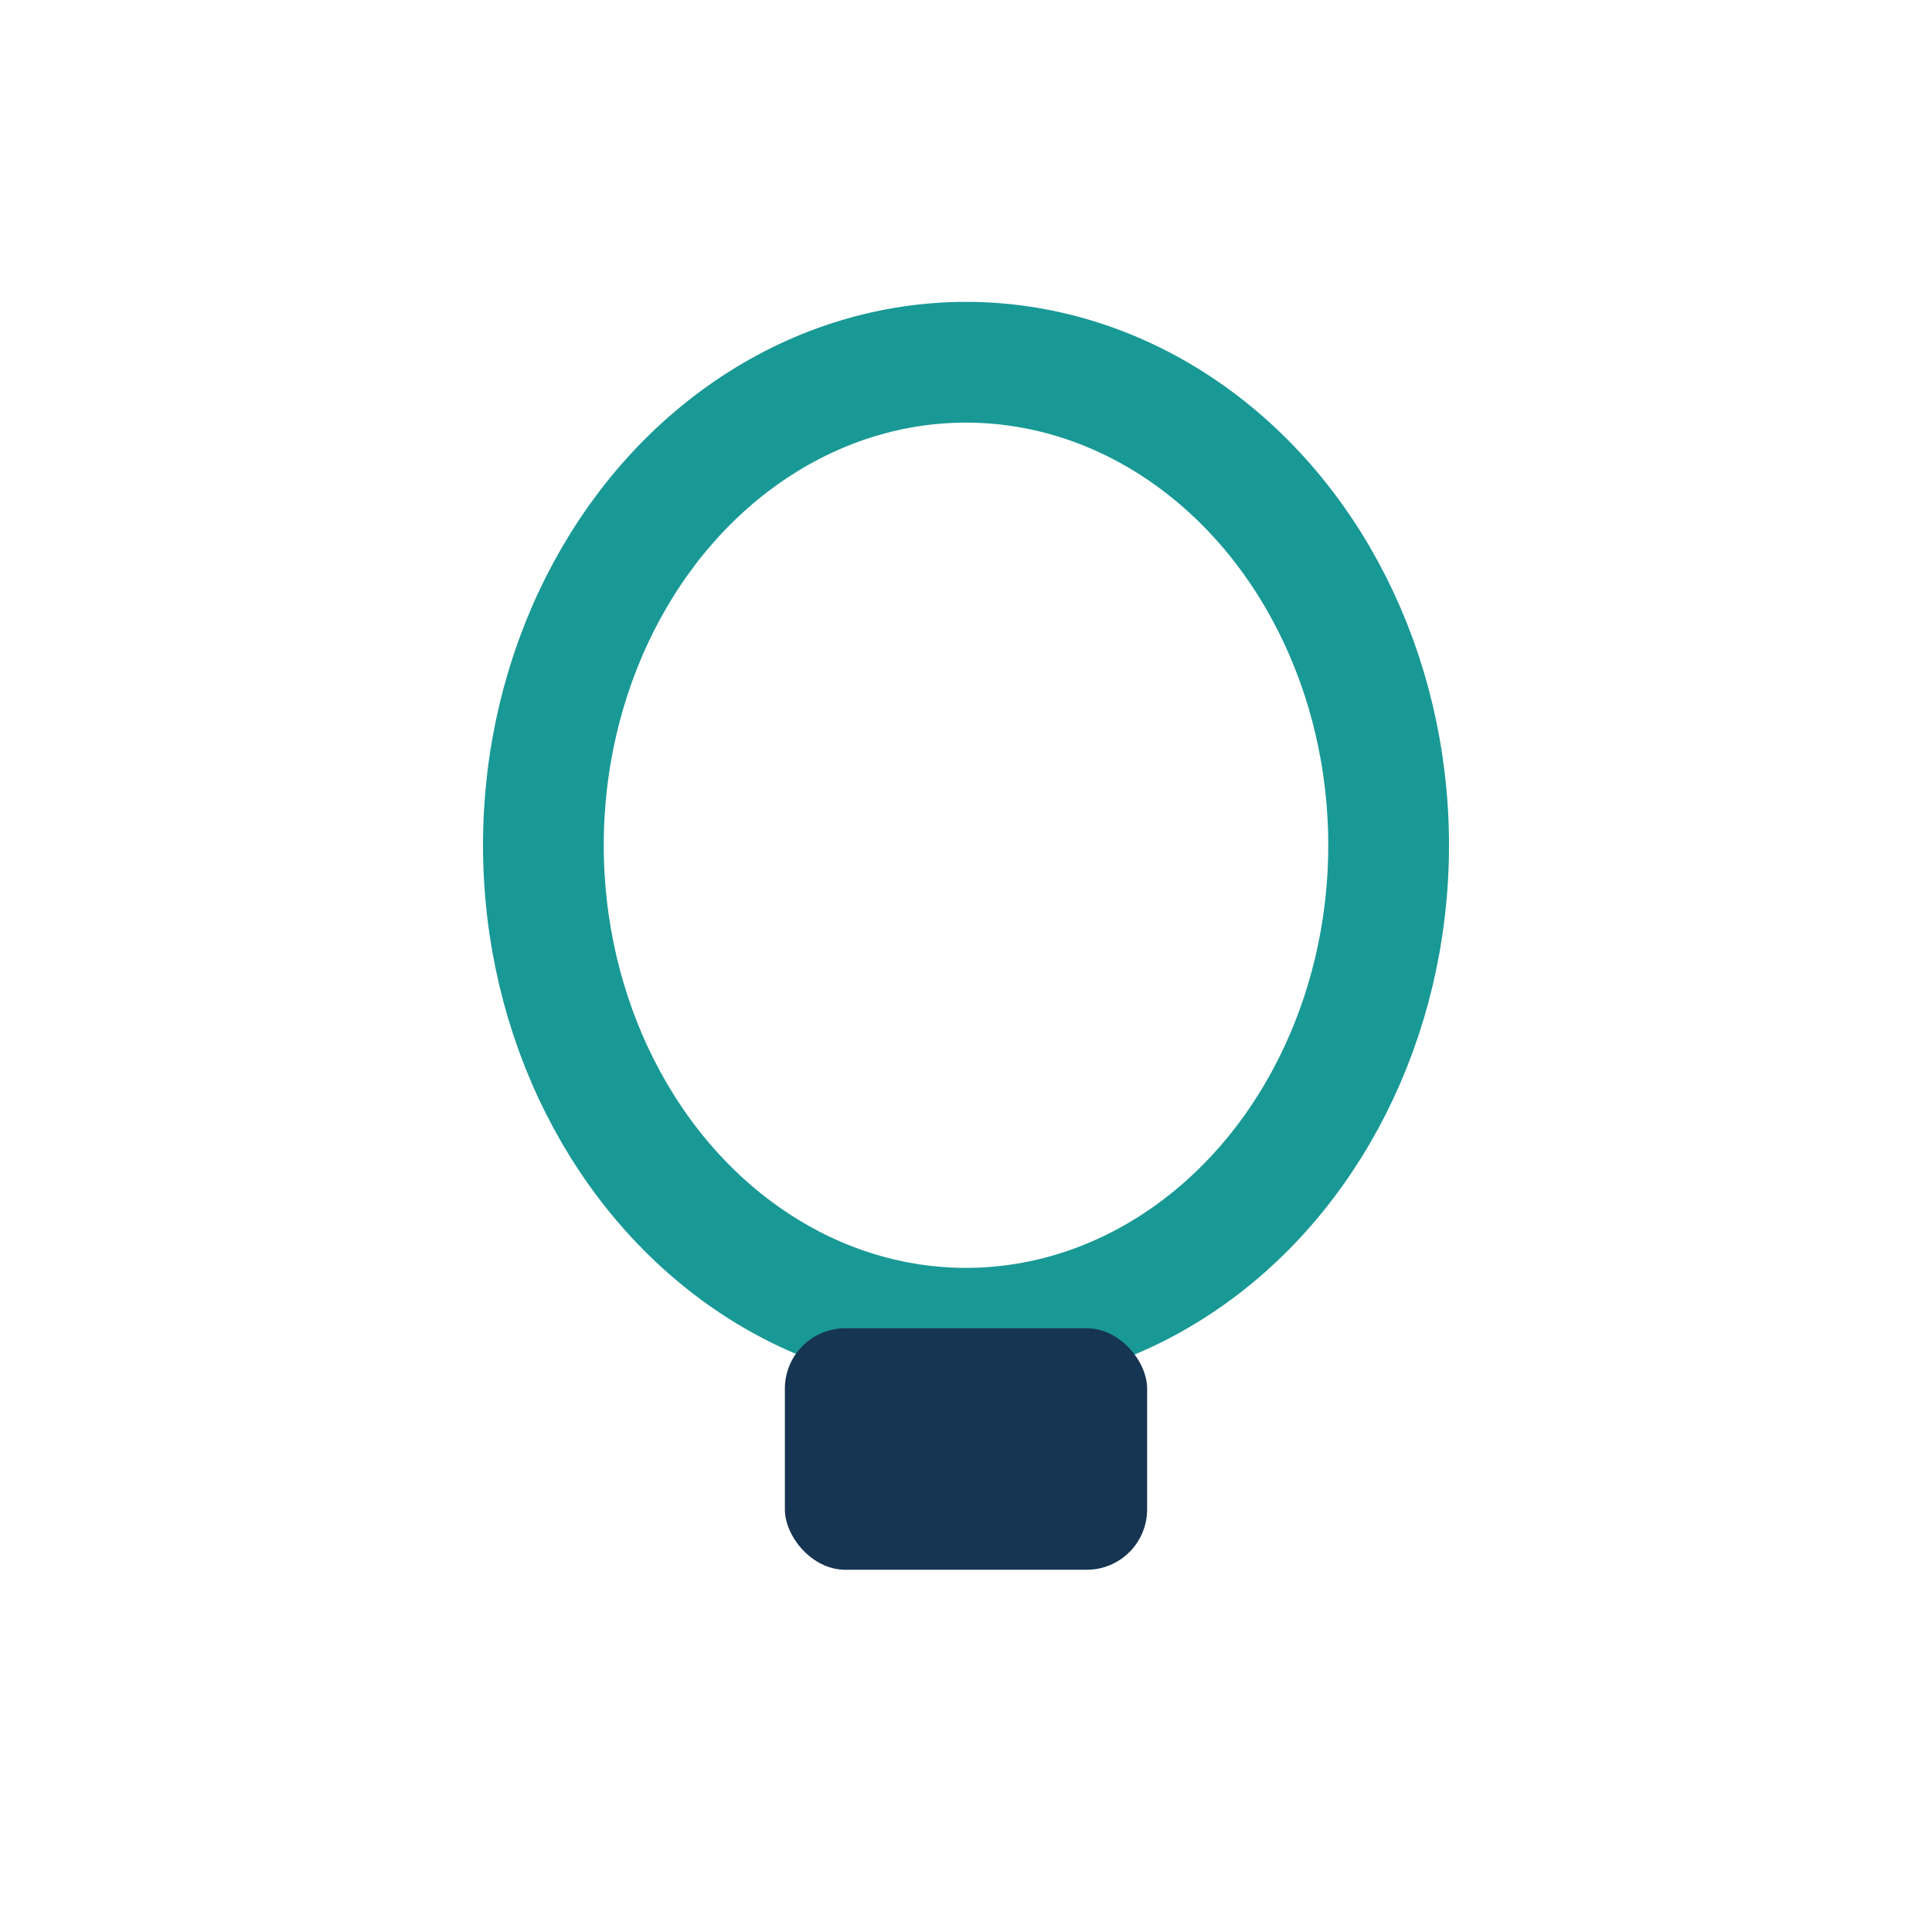
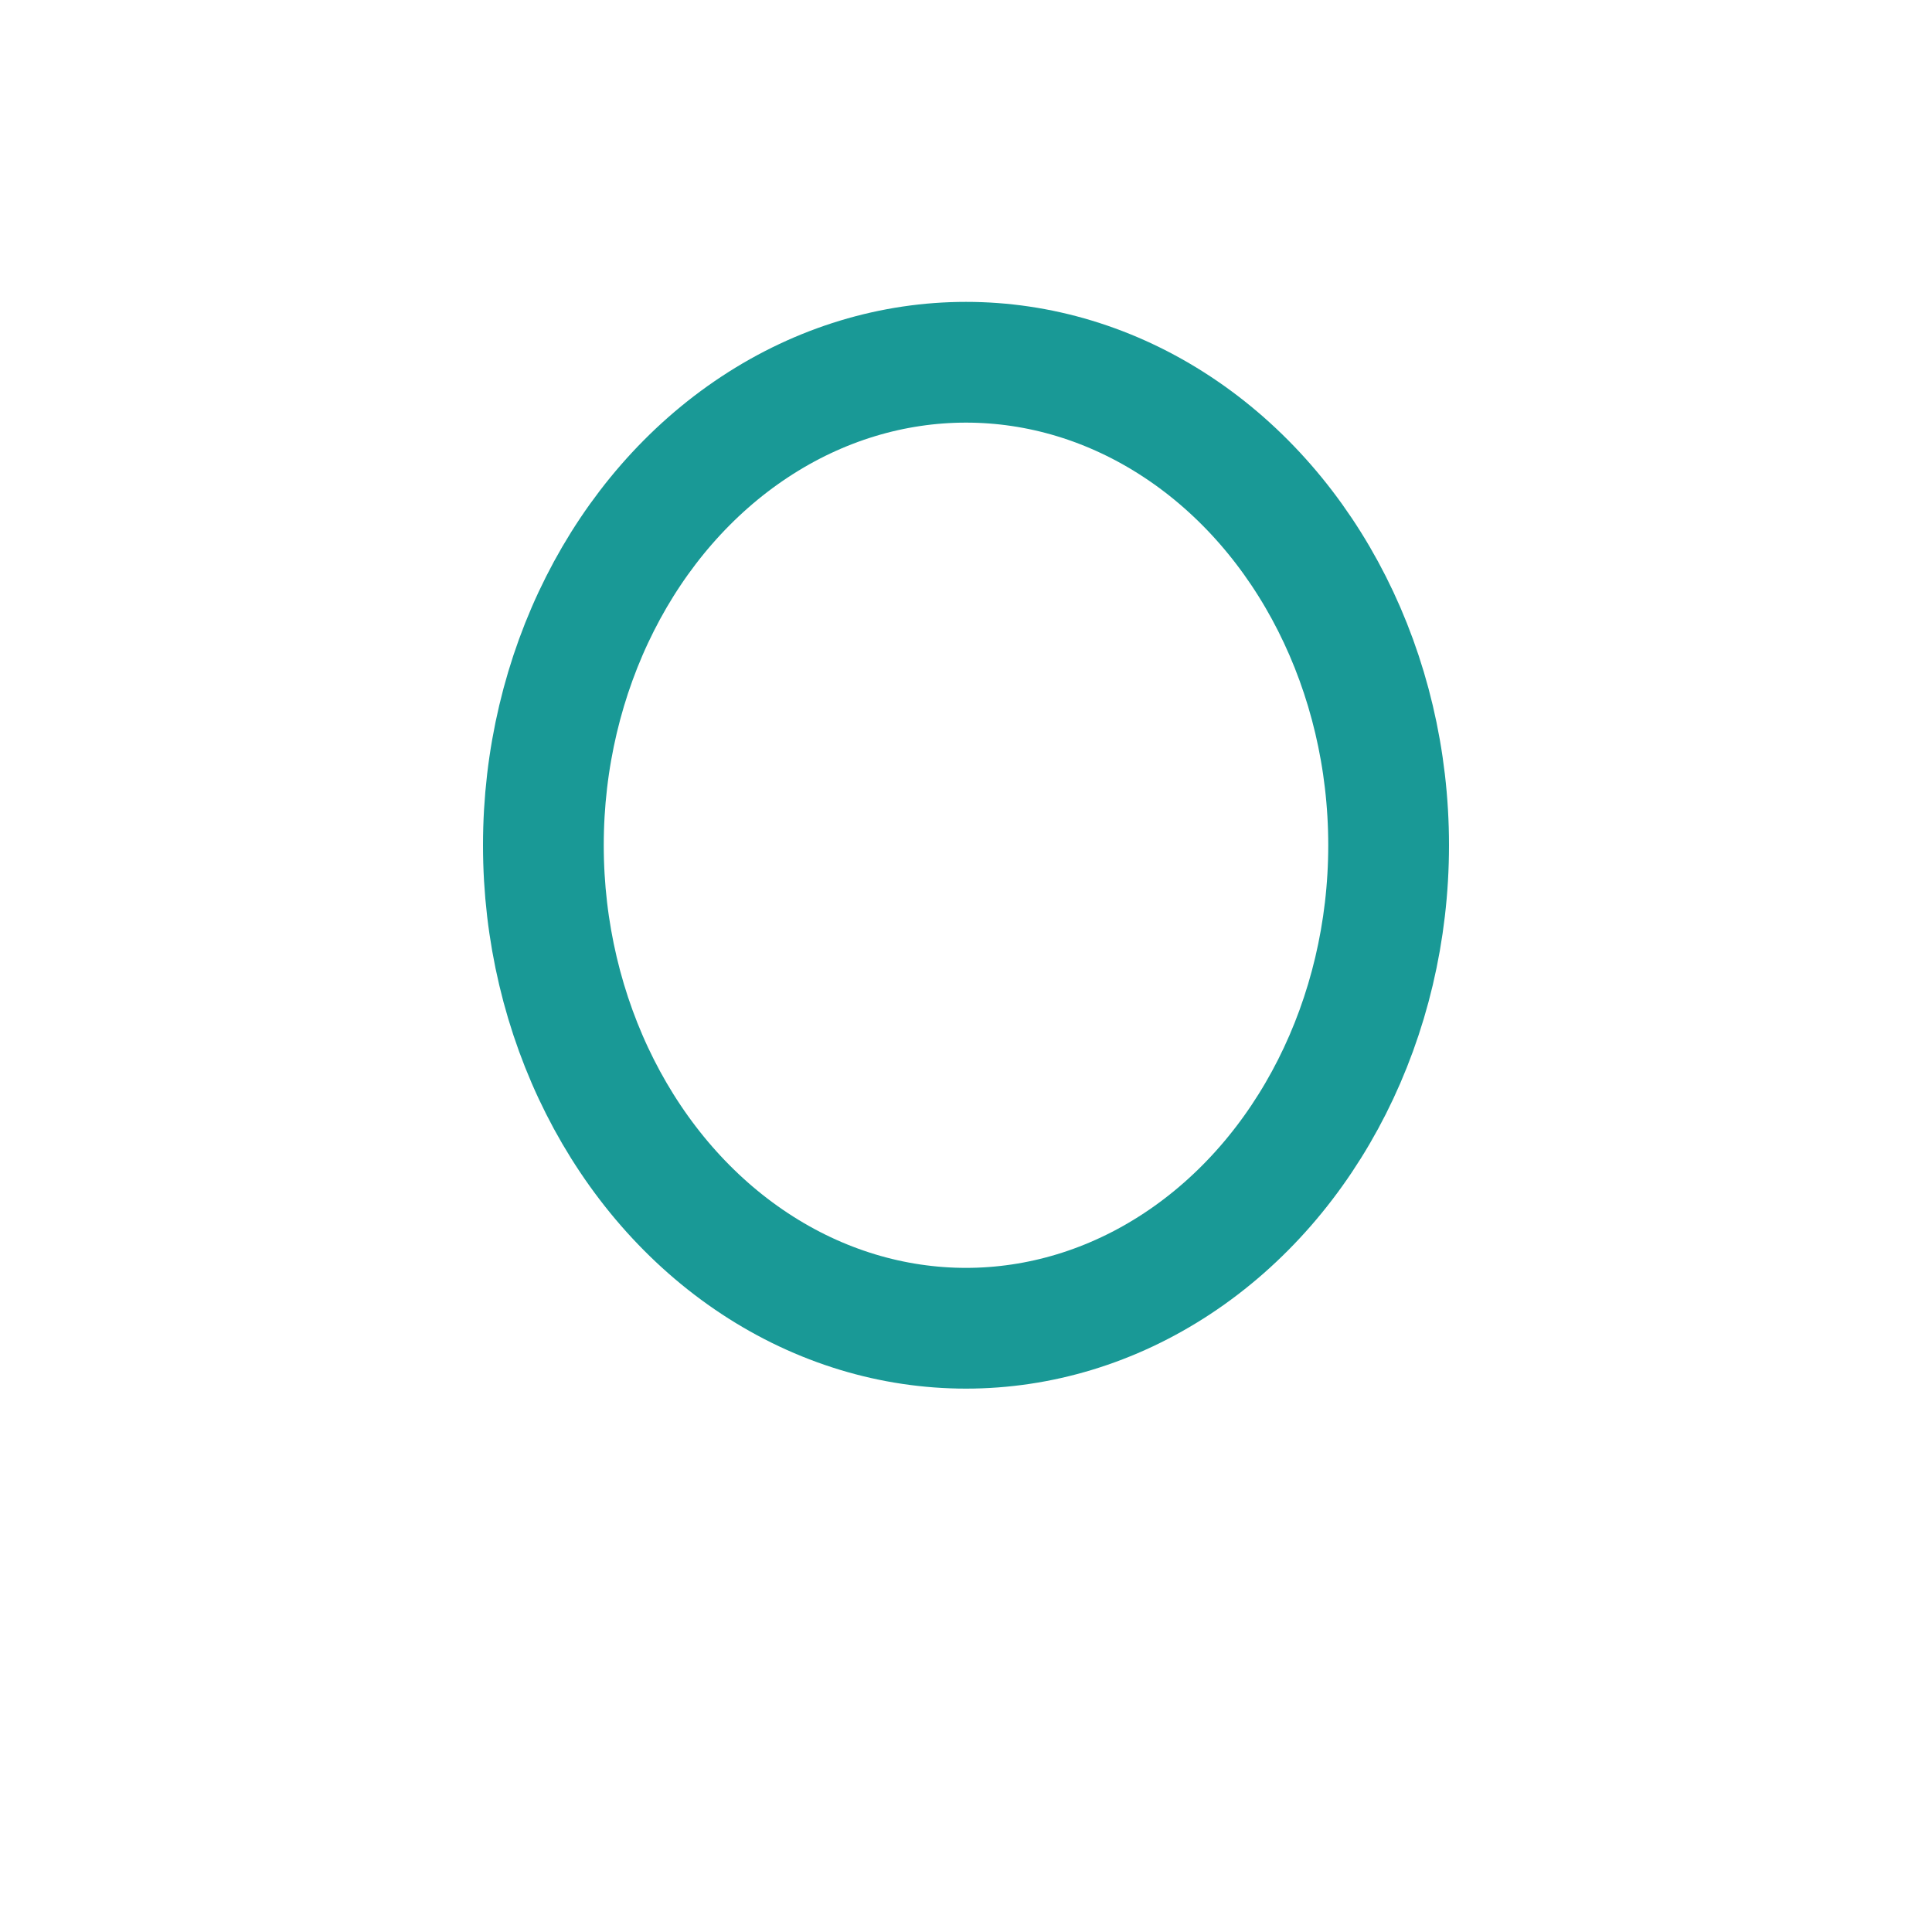
<svg xmlns="http://www.w3.org/2000/svg" width="32" height="32" viewBox="0 0 32 32">
  <ellipse cx="16" cy="14" rx="7" ry="8" fill="none" stroke="#199996" stroke-width="2" />
-   <rect x="13" y="22" width="6" height="4" rx="1" fill="#163553" />
</svg>